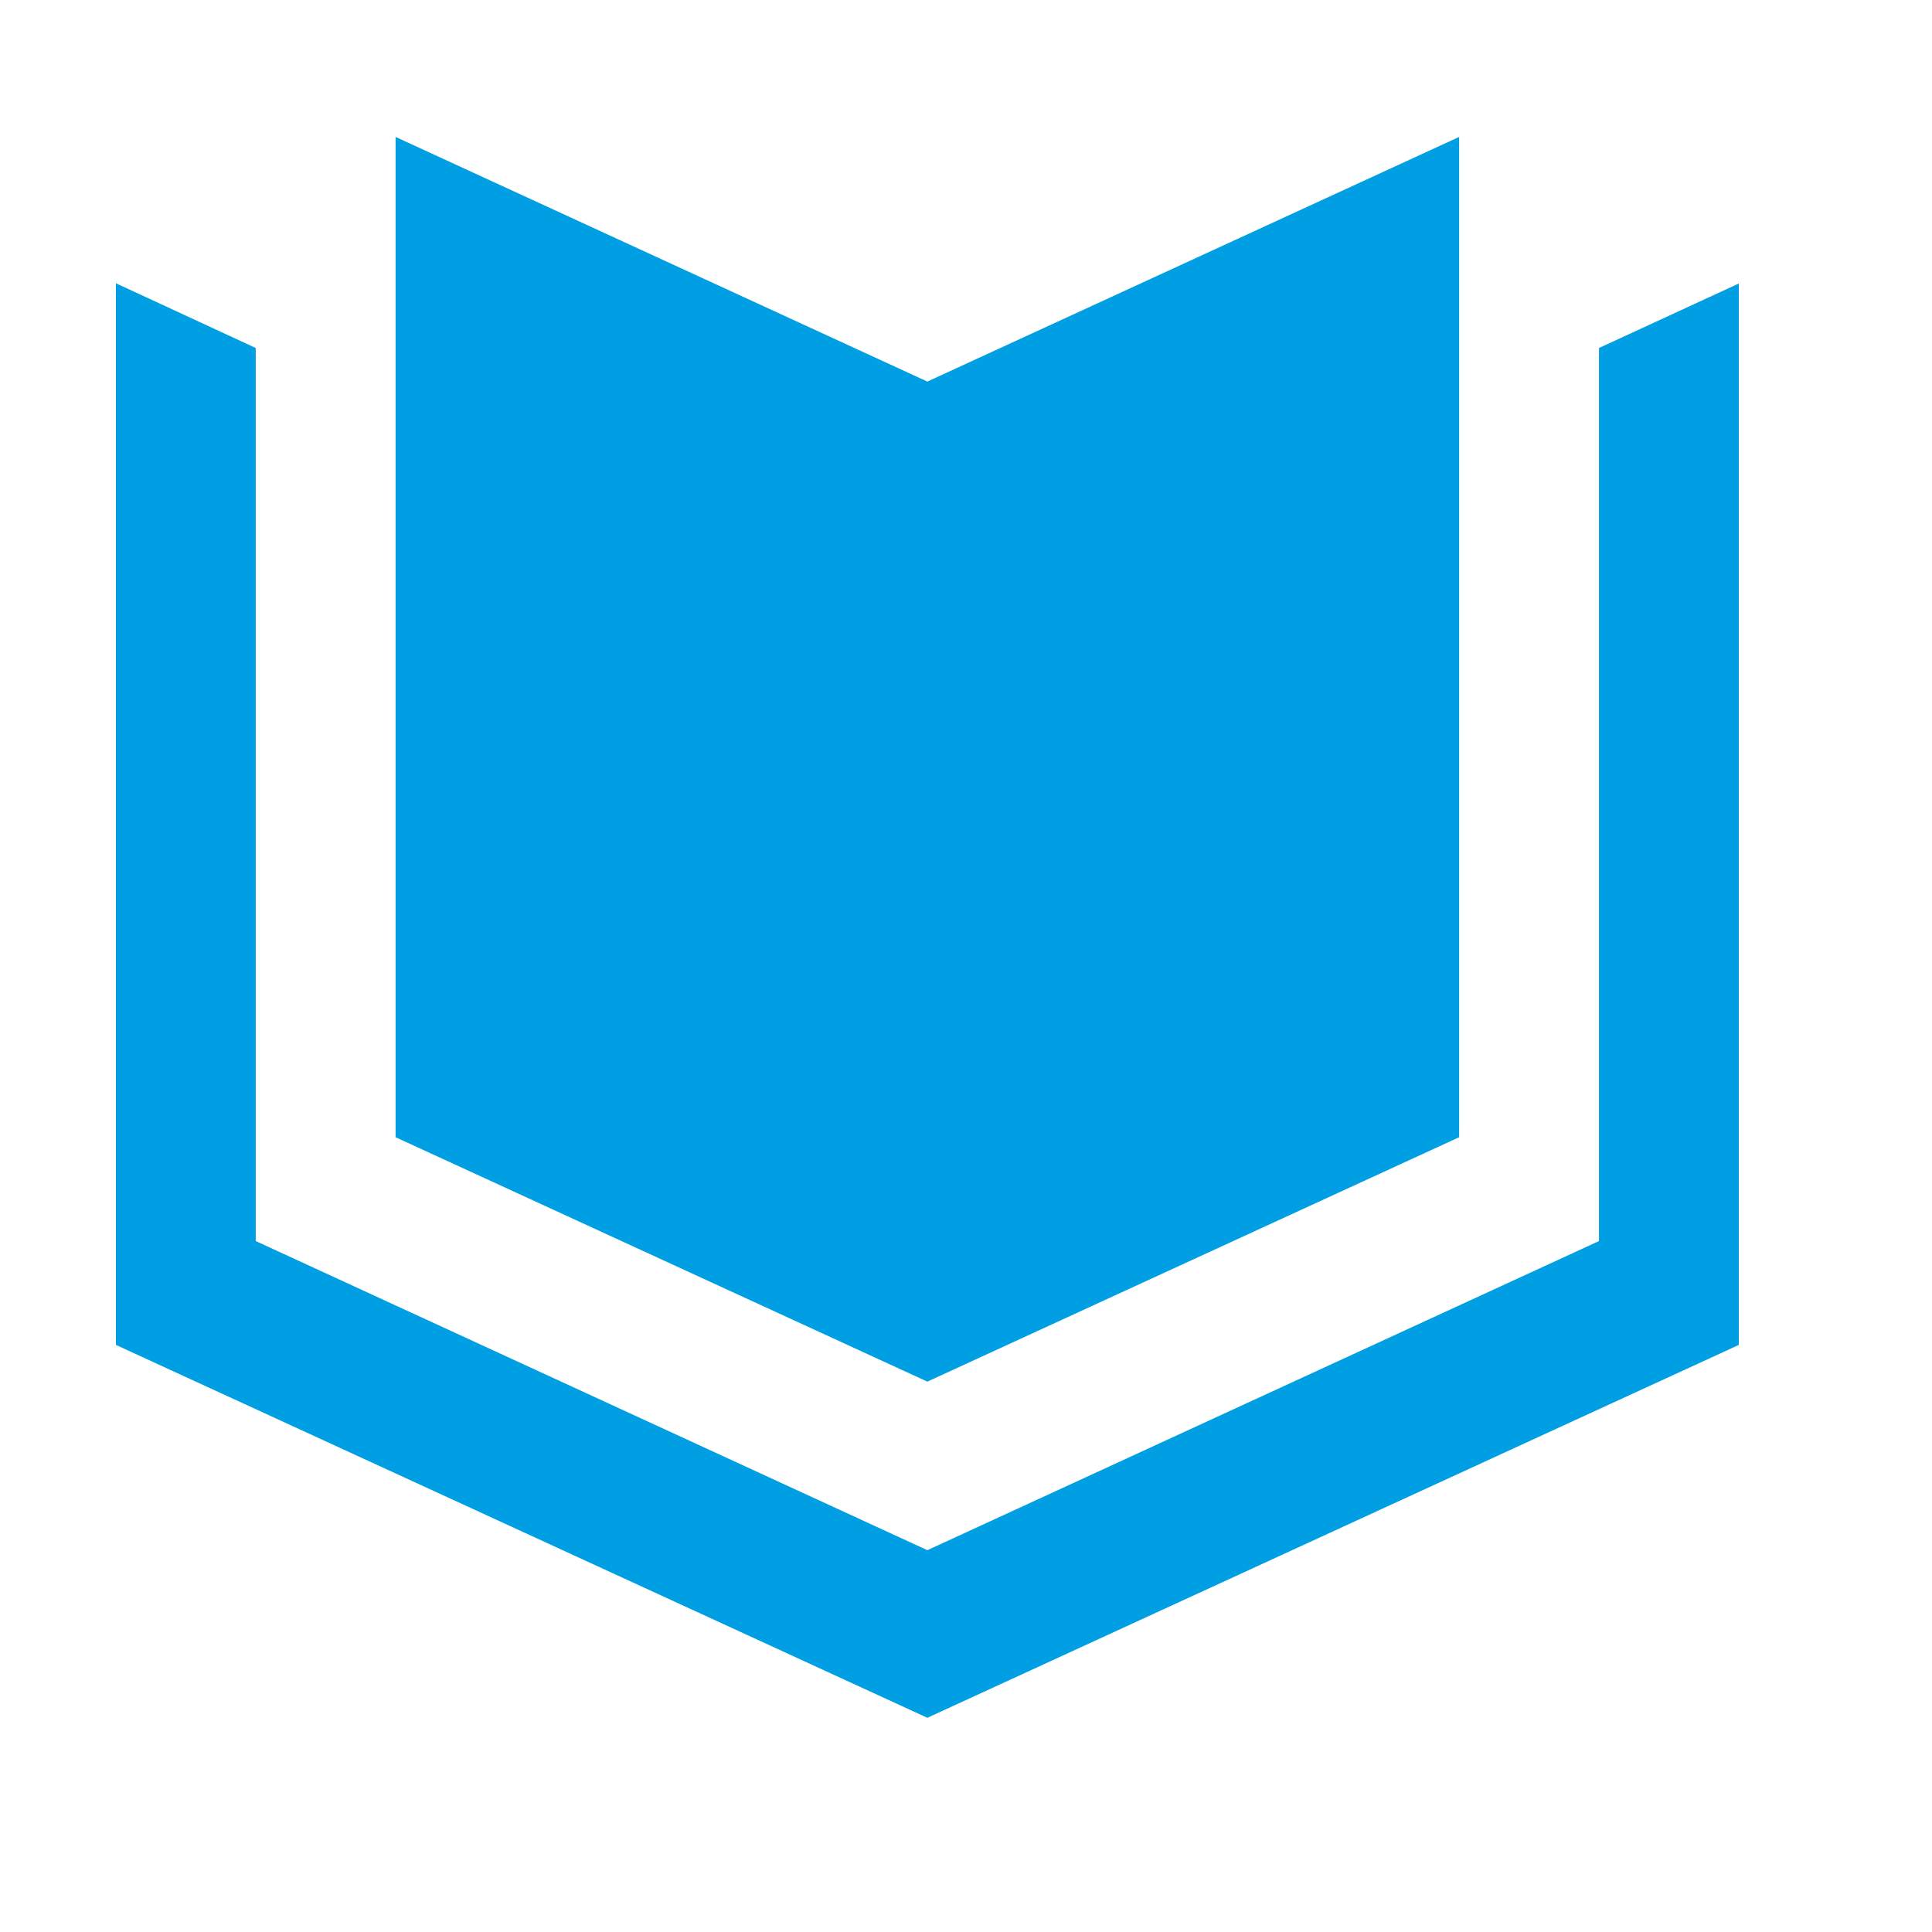
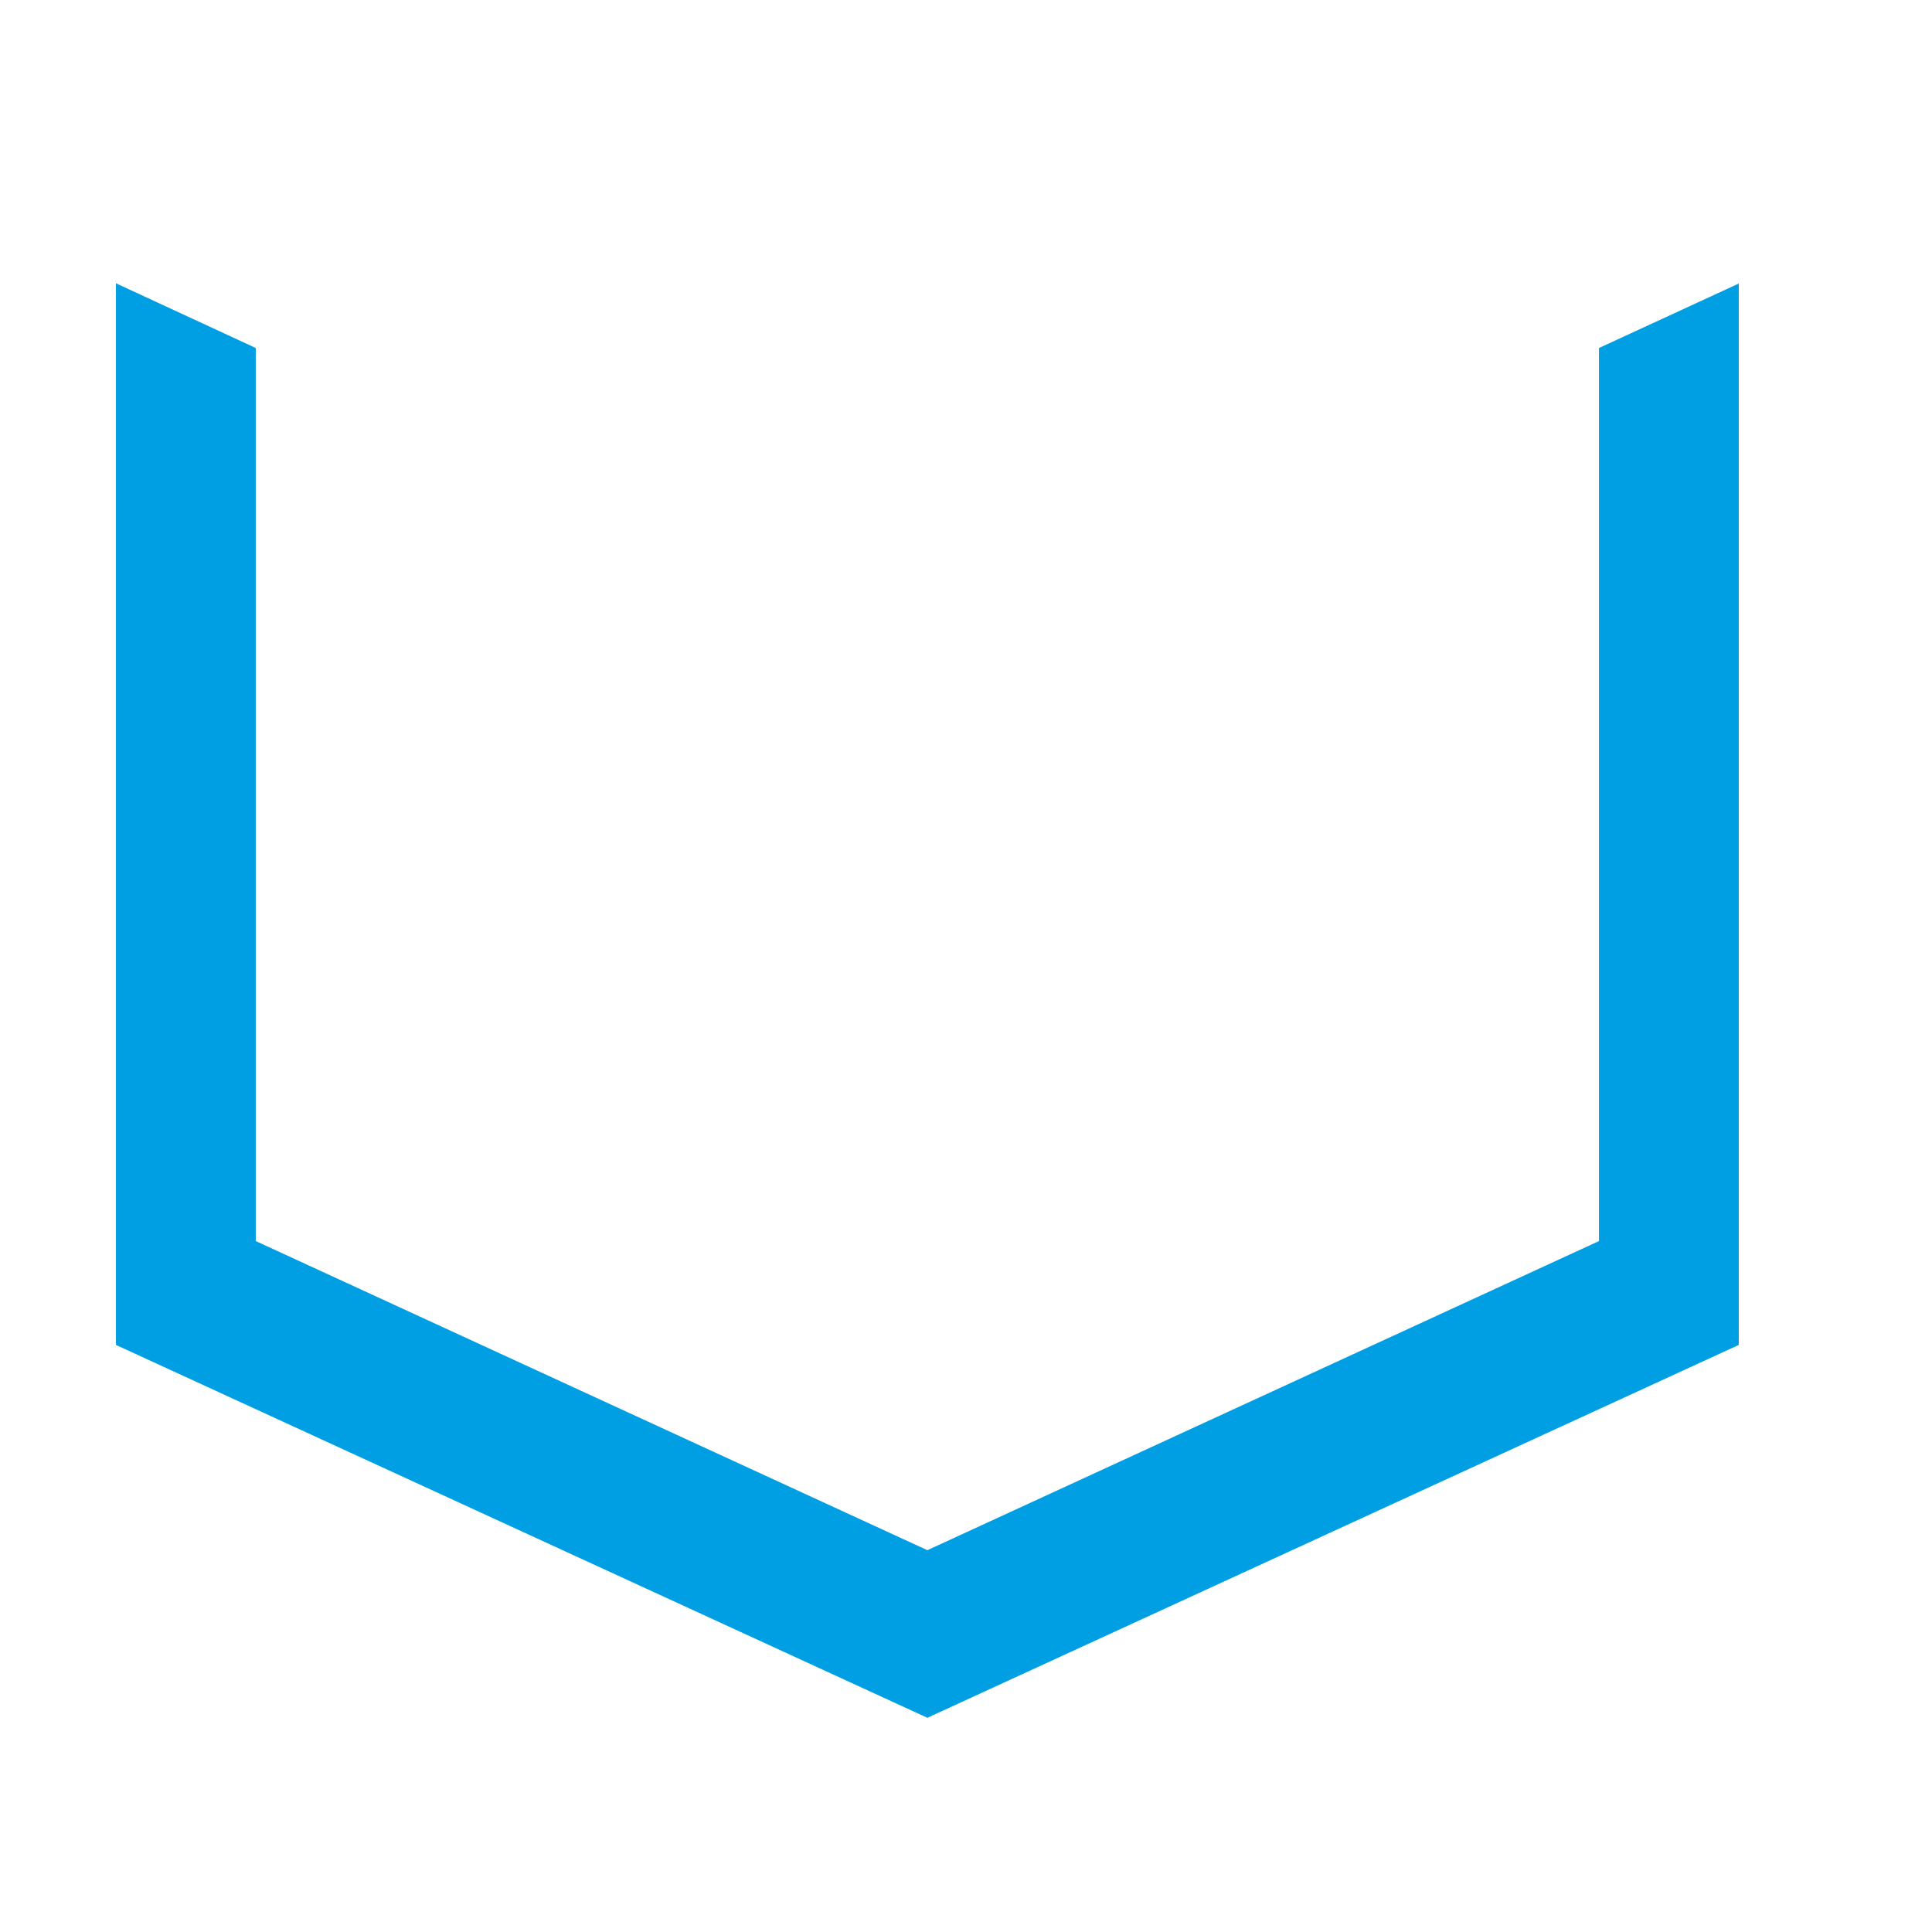
<svg xmlns="http://www.w3.org/2000/svg" width="100%" height="100%" viewBox="0 0 8 8" version="1.1" xml:space="preserve" style="fill-rule:evenodd;clip-rule:evenodd;stroke-linejoin:round;stroke-miterlimit:2;">
  <style>
        path {
            fill: #009fe3;
        }
        @media (prefers-color-scheme: dark) {
            fill: white;
        }
    </style>
  <path d="M3.84,6.419l-2.781,-1.28l0,-3.698l-0.579,-0.268l0,4.396l3.36,1.544l3.36,-1.544l0,-4.395l-0.579,0.267l0,3.698l-2.781,1.28Z" style="fill:#009fe3;" />
-   <path d="M1.638,4.709l2.202,1.012l2.202,-1.012l0,-4.142l-2.202,1.013l-2.202,-1.013l-0,4.142Z" />
</svg>